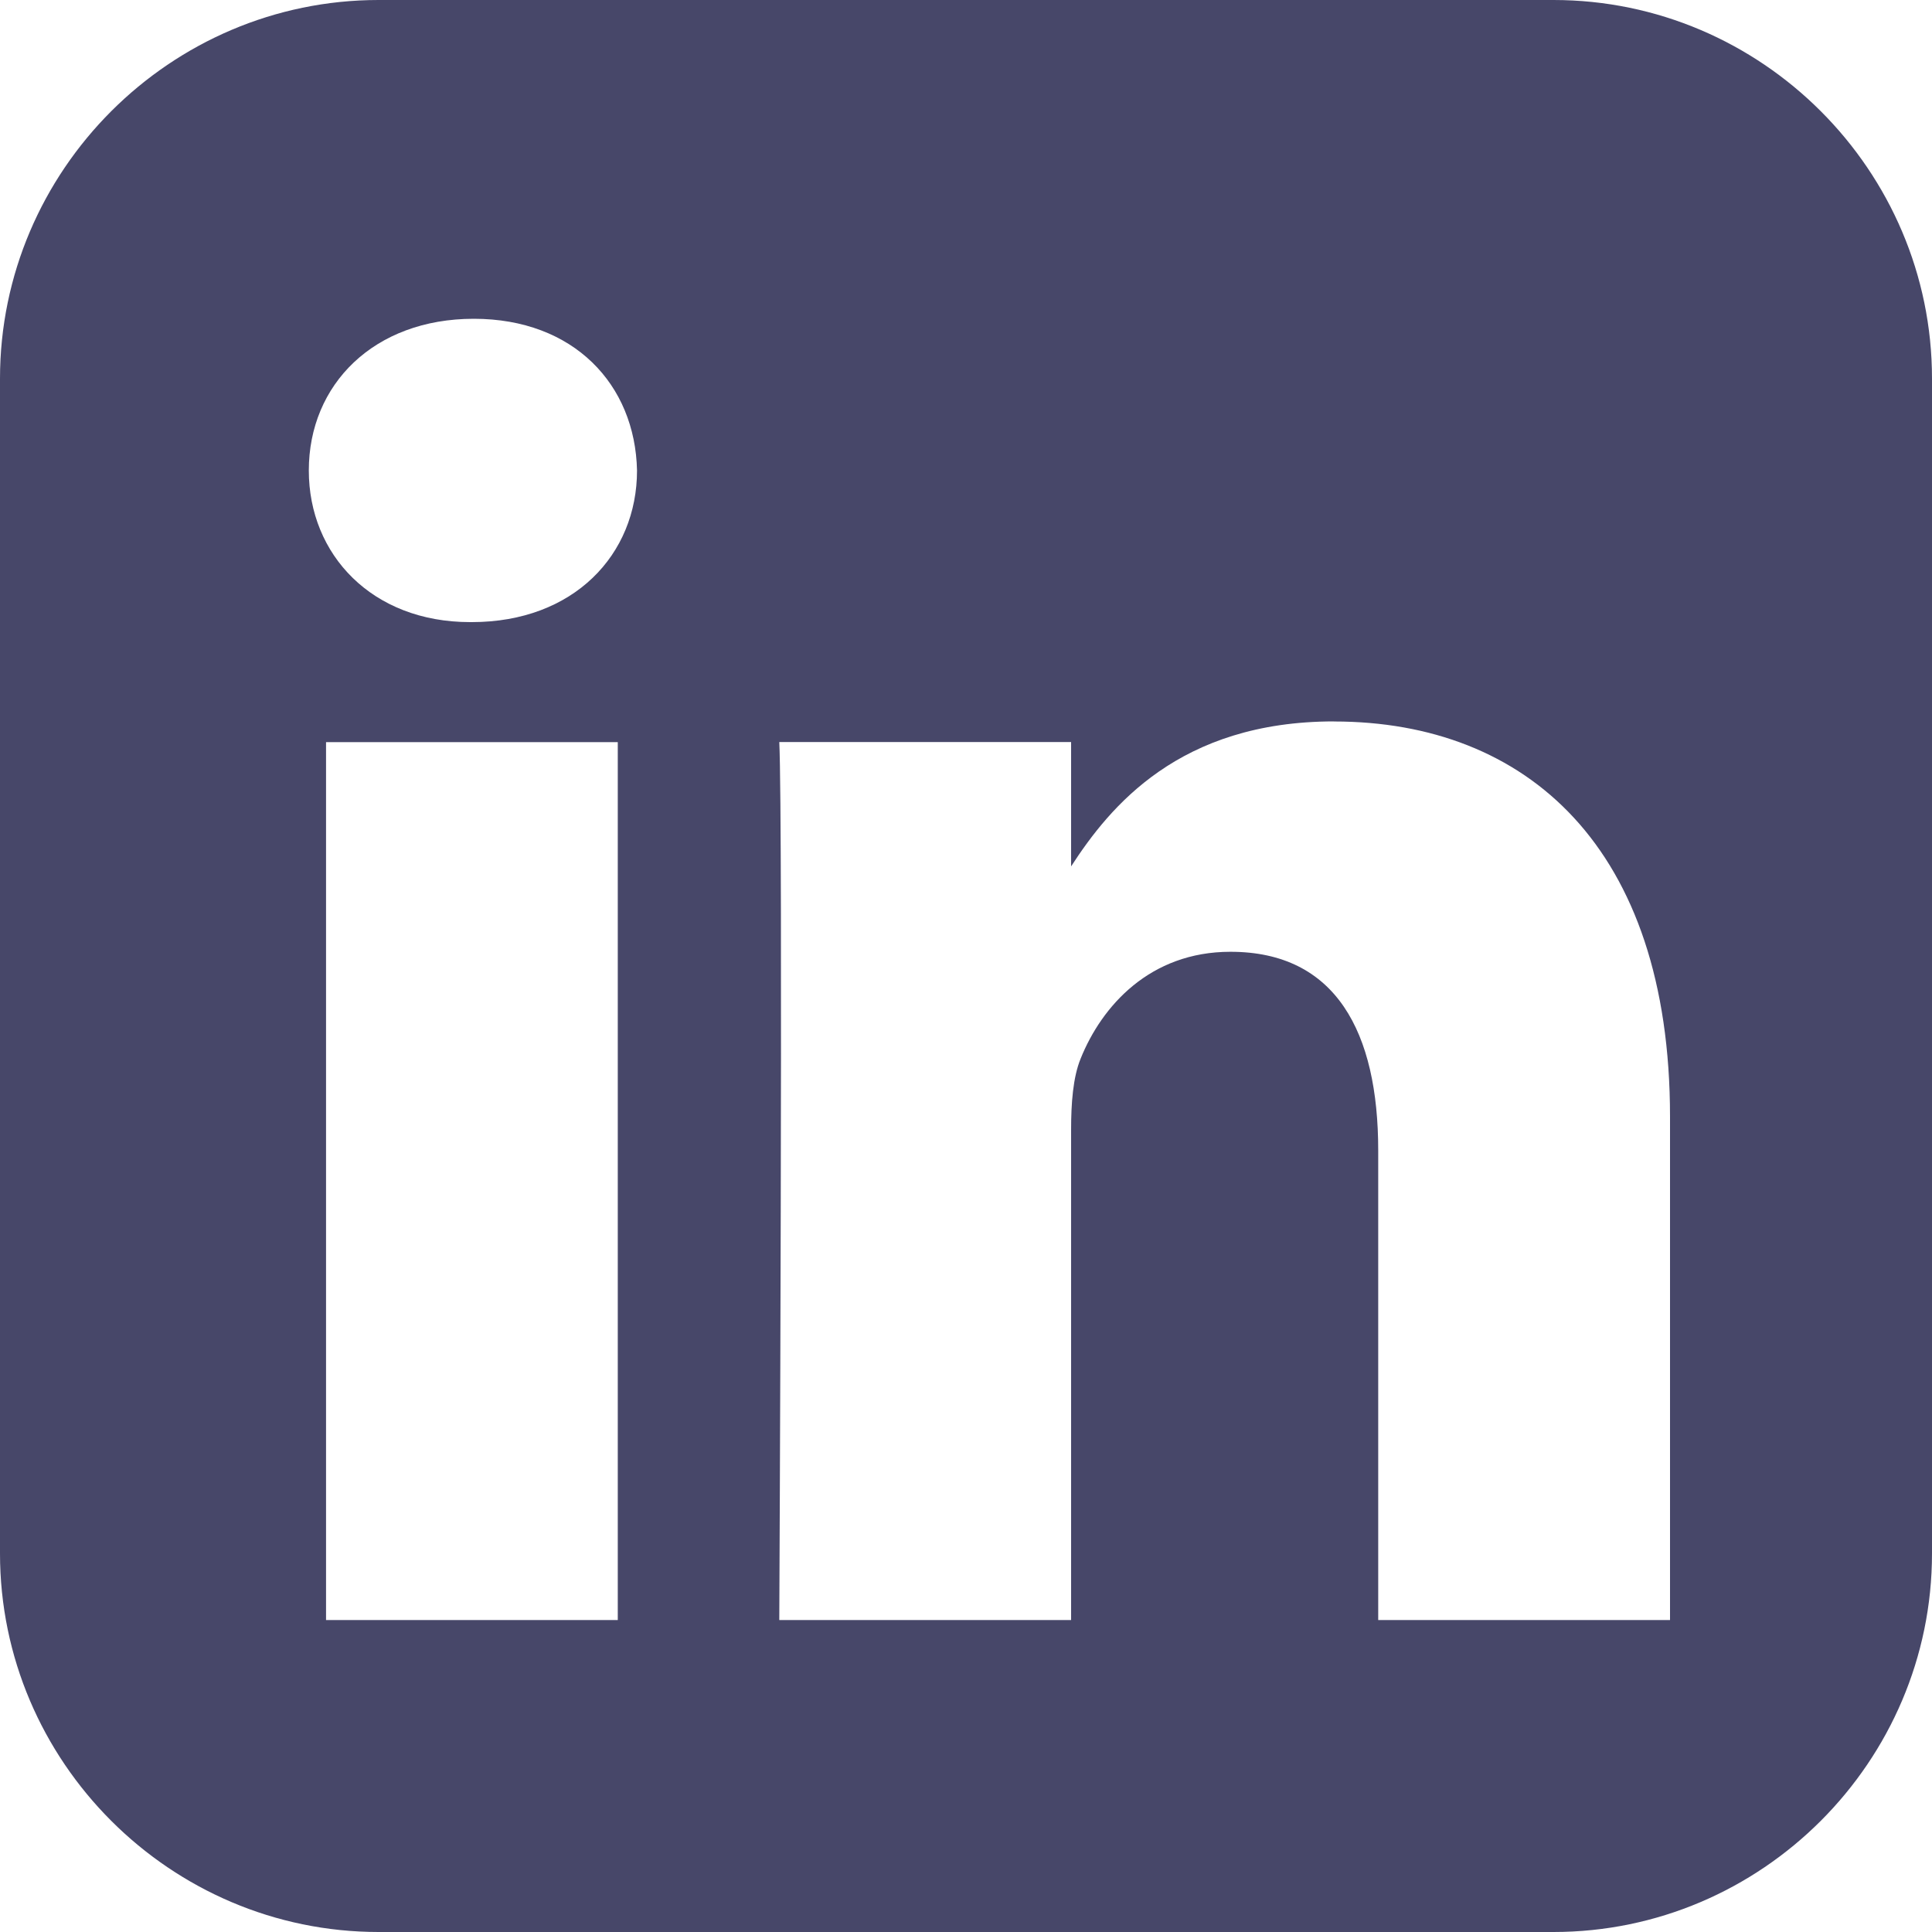
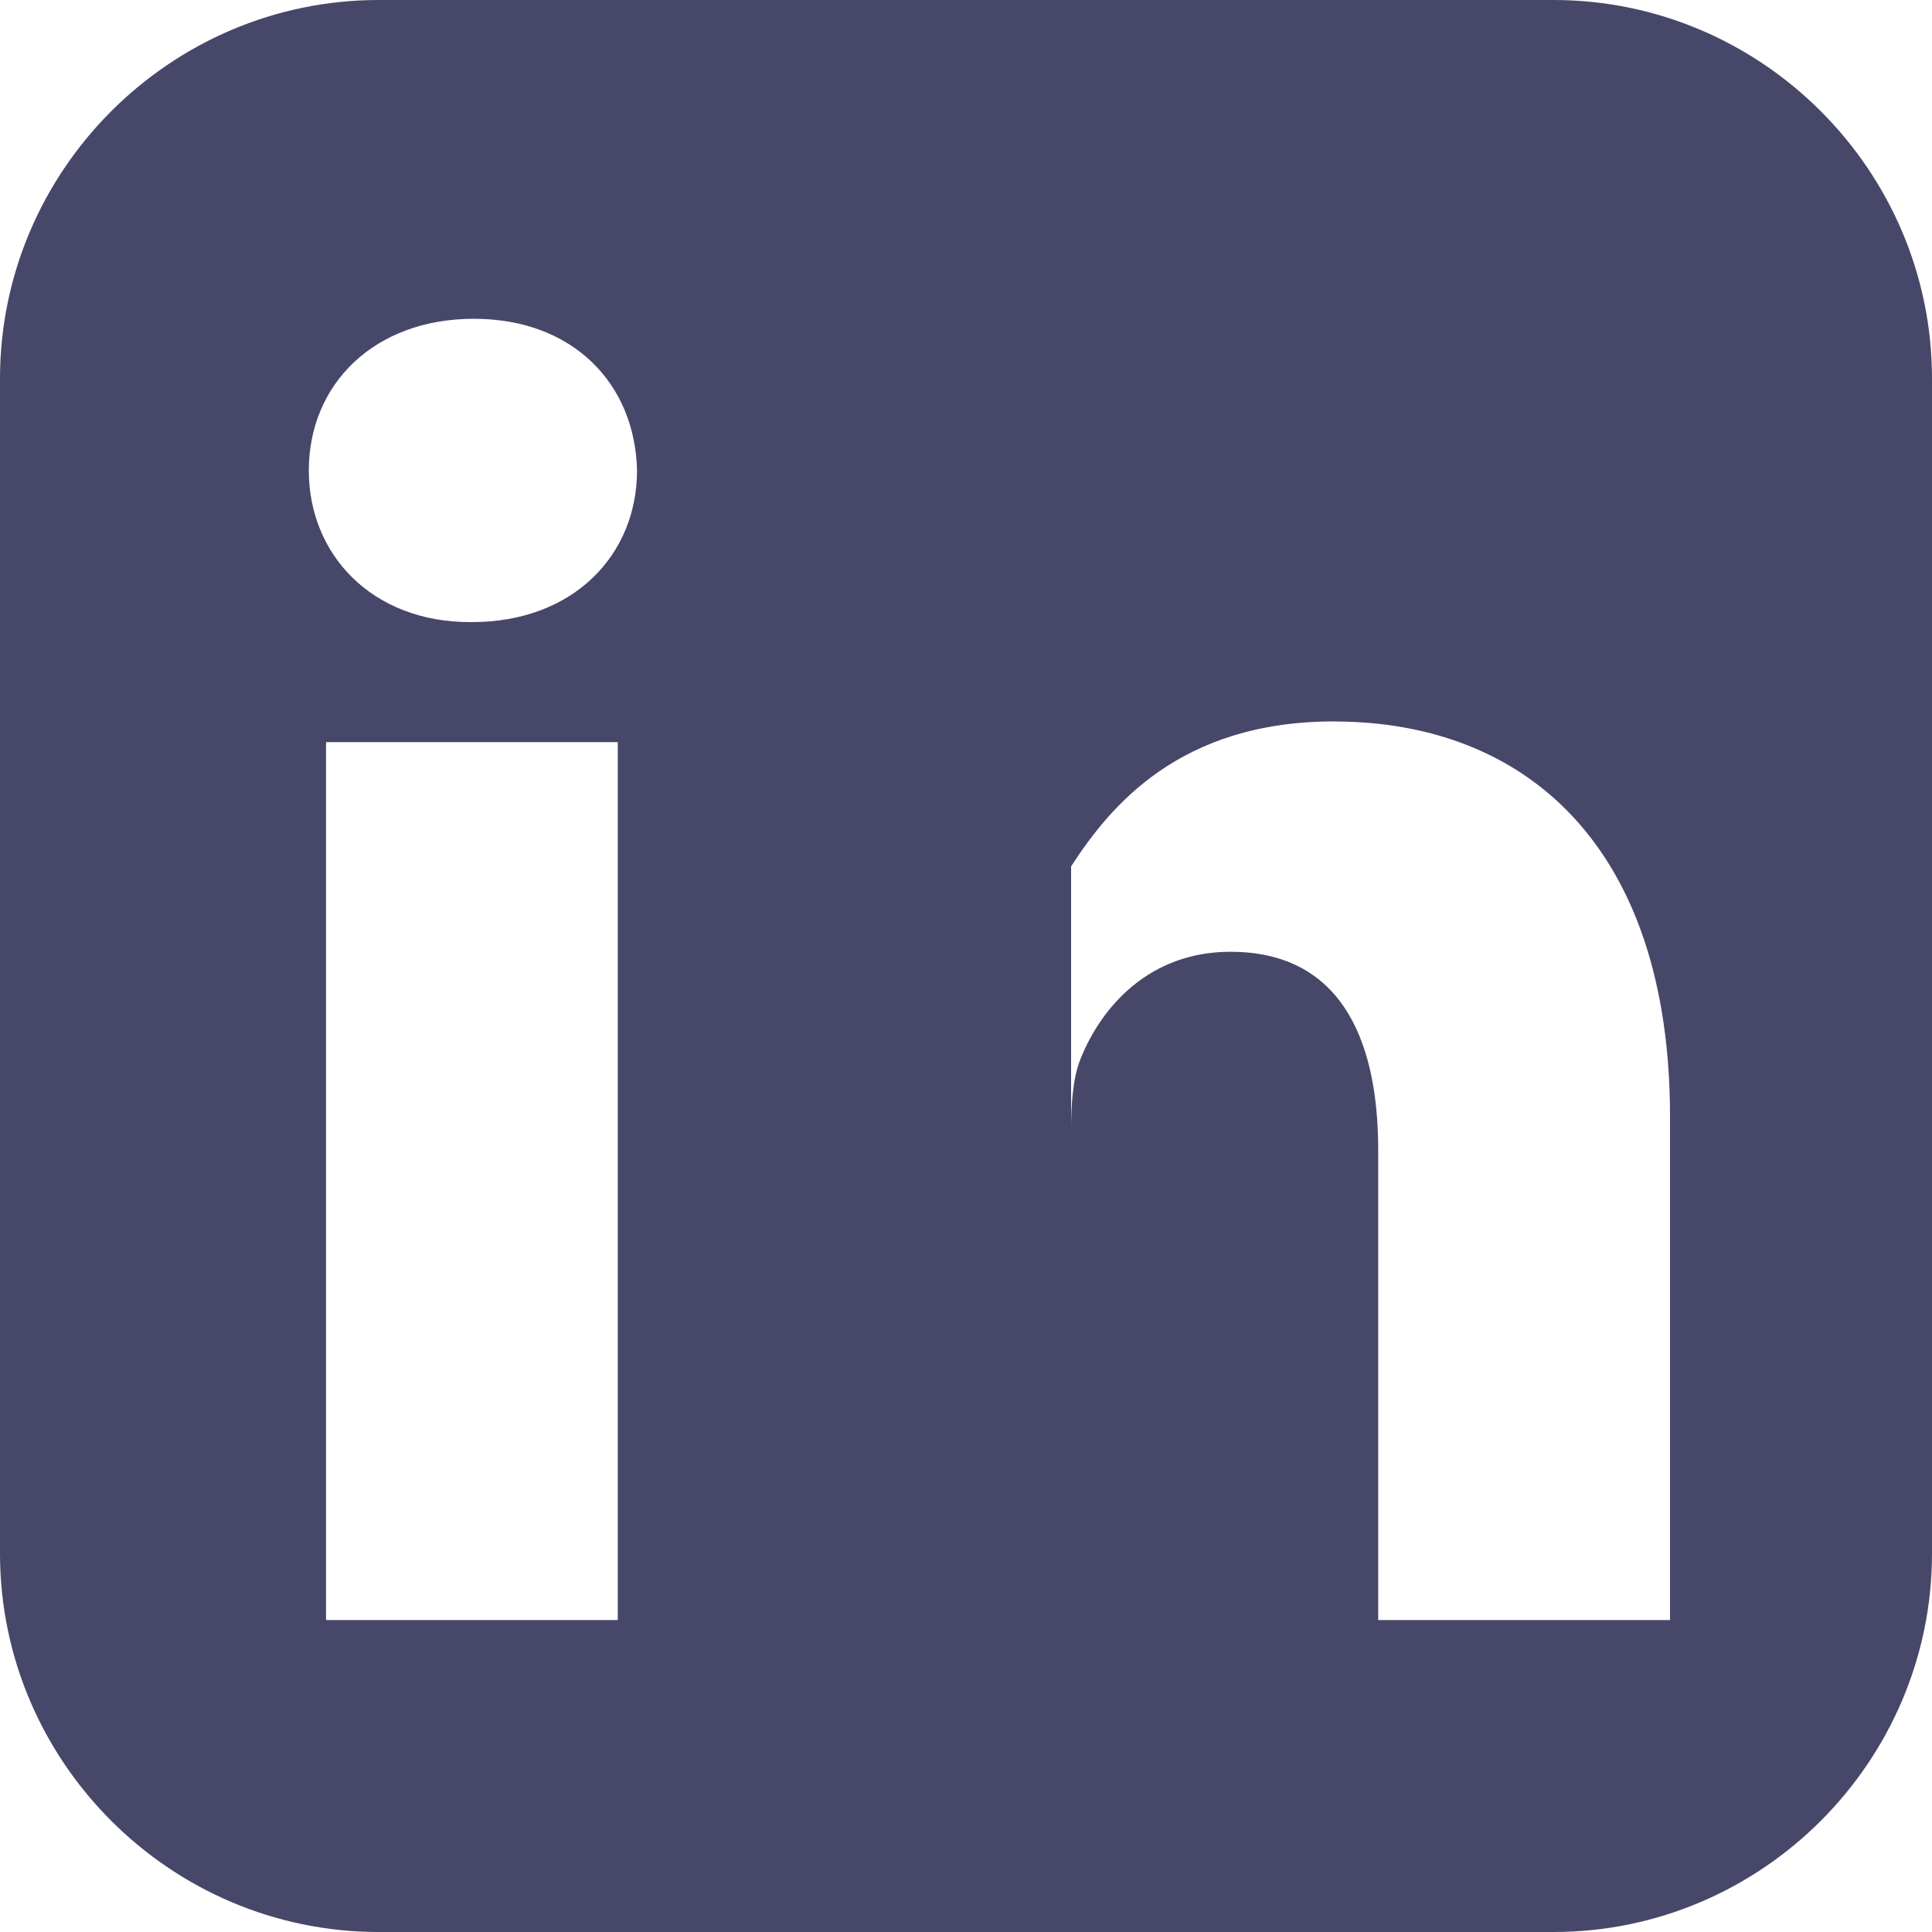
<svg xmlns="http://www.w3.org/2000/svg" width="25" height="25" viewBox="0 0 25 25" fill="none">
-   <path d="M4.899 0C2.205 0 0 2.205 0 4.899V20.102C0 22.796 2.205 25 4.899 25H20.102C22.796 25 25 22.796 25 20.102V4.899C25 2.205 22.796 0 20.102 0H4.899ZM6.131 4.125C7.423 4.125 8.219 4.974 8.243 6.088C8.243 7.178 7.423 8.05 6.106 8.05H6.082C4.815 8.05 3.996 7.178 3.996 6.088C3.996 4.974 4.84 4.125 6.131 4.125H6.131ZM17.263 9.336C19.747 9.336 21.61 10.959 21.61 14.449V20.963H17.834V14.885C17.834 13.358 17.288 12.316 15.922 12.316C14.879 12.316 14.257 13.019 13.984 13.697C13.884 13.94 13.86 14.279 13.86 14.618V20.963H10.084C10.084 20.963 10.134 10.668 10.084 9.602H13.86V11.211C14.362 10.437 15.259 9.335 17.263 9.335V9.336ZM4.219 9.603H7.994V20.963H4.219V9.603V9.603Z" fill="#474769" />
+   <path d="M4.899 0C2.205 0 0 2.205 0 4.899V20.102C0 22.796 2.205 25 4.899 25H20.102C22.796 25 25 22.796 25 20.102V4.899C25 2.205 22.796 0 20.102 0H4.899ZM6.131 4.125C7.423 4.125 8.219 4.974 8.243 6.088C8.243 7.178 7.423 8.05 6.106 8.05H6.082C4.815 8.05 3.996 7.178 3.996 6.088C3.996 4.974 4.84 4.125 6.131 4.125H6.131ZM17.263 9.336C19.747 9.336 21.61 10.959 21.61 14.449V20.963H17.834V14.885C17.834 13.358 17.288 12.316 15.922 12.316C14.879 12.316 14.257 13.019 13.984 13.697C13.884 13.94 13.86 14.279 13.86 14.618V20.963H10.084H13.86V11.211C14.362 10.437 15.259 9.335 17.263 9.335V9.336ZM4.219 9.603H7.994V20.963H4.219V9.603V9.603Z" fill="#474769" />
</svg>